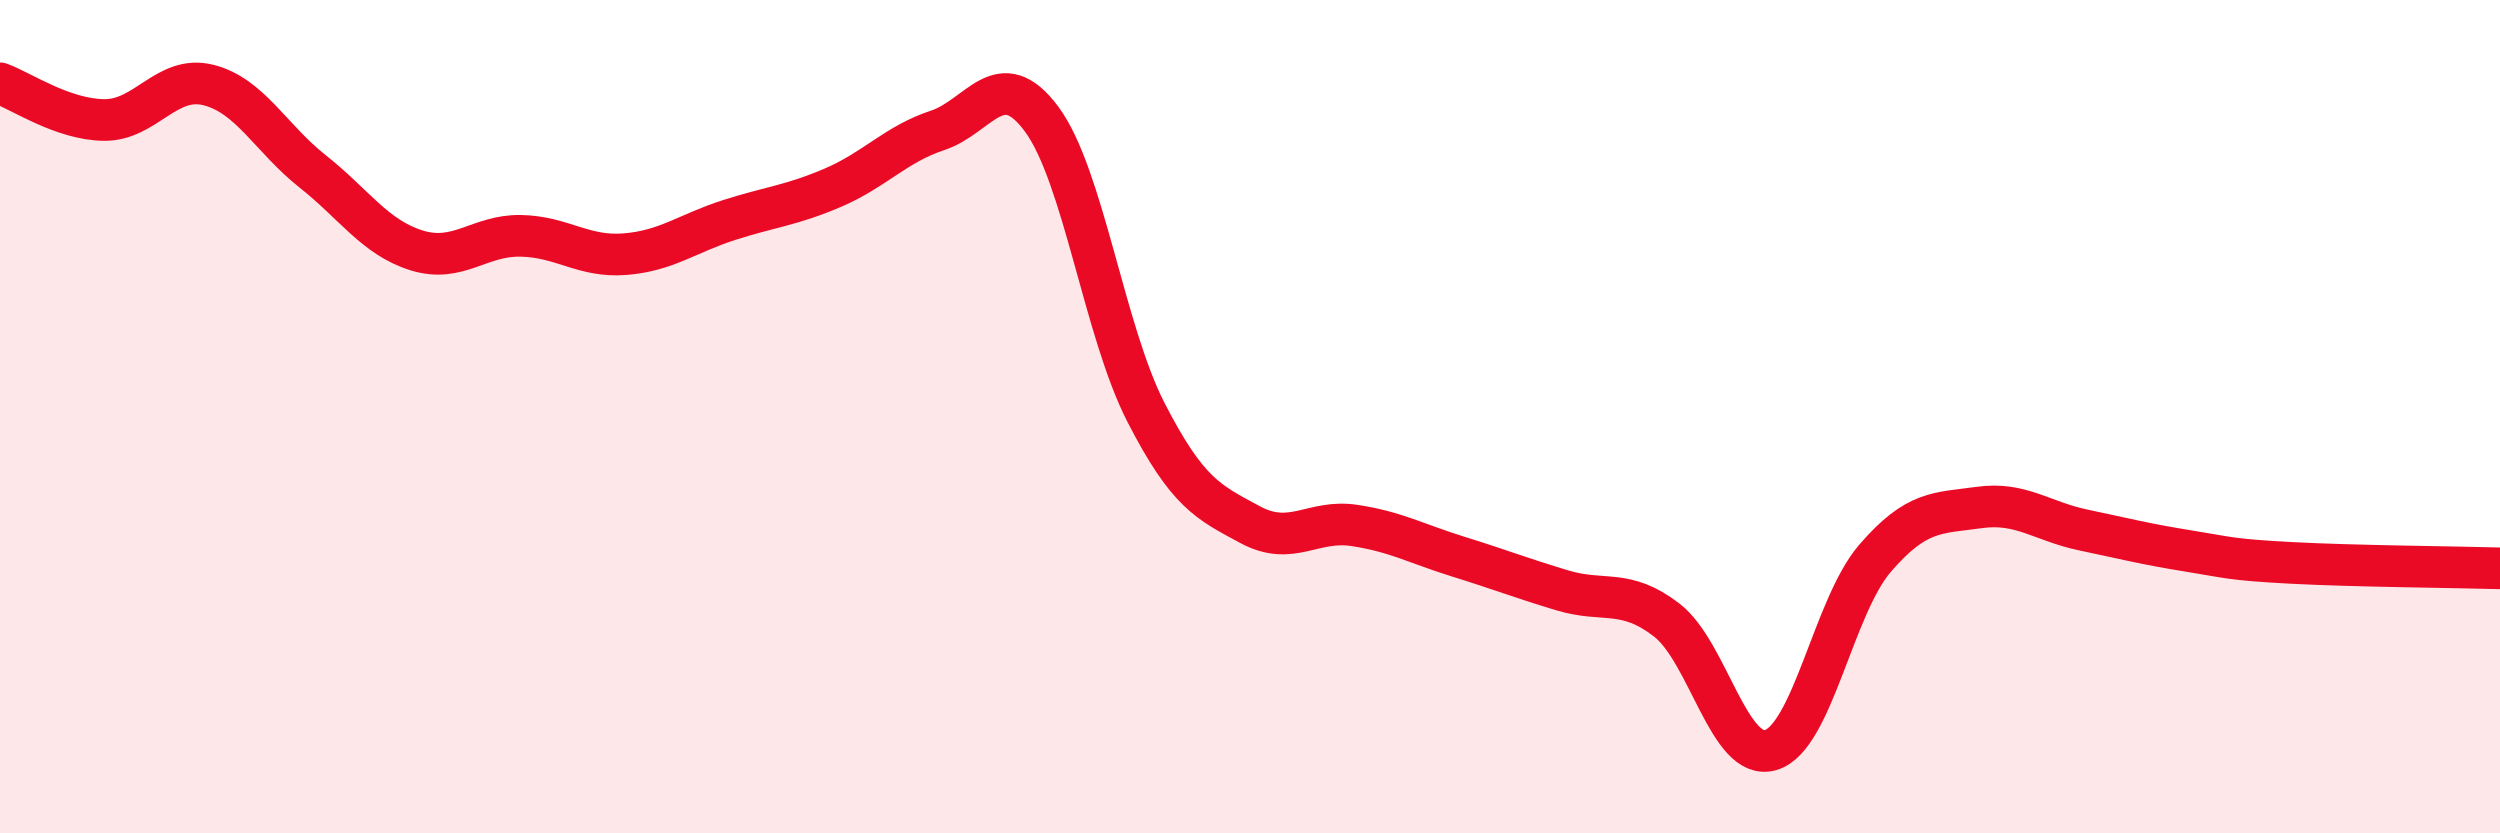
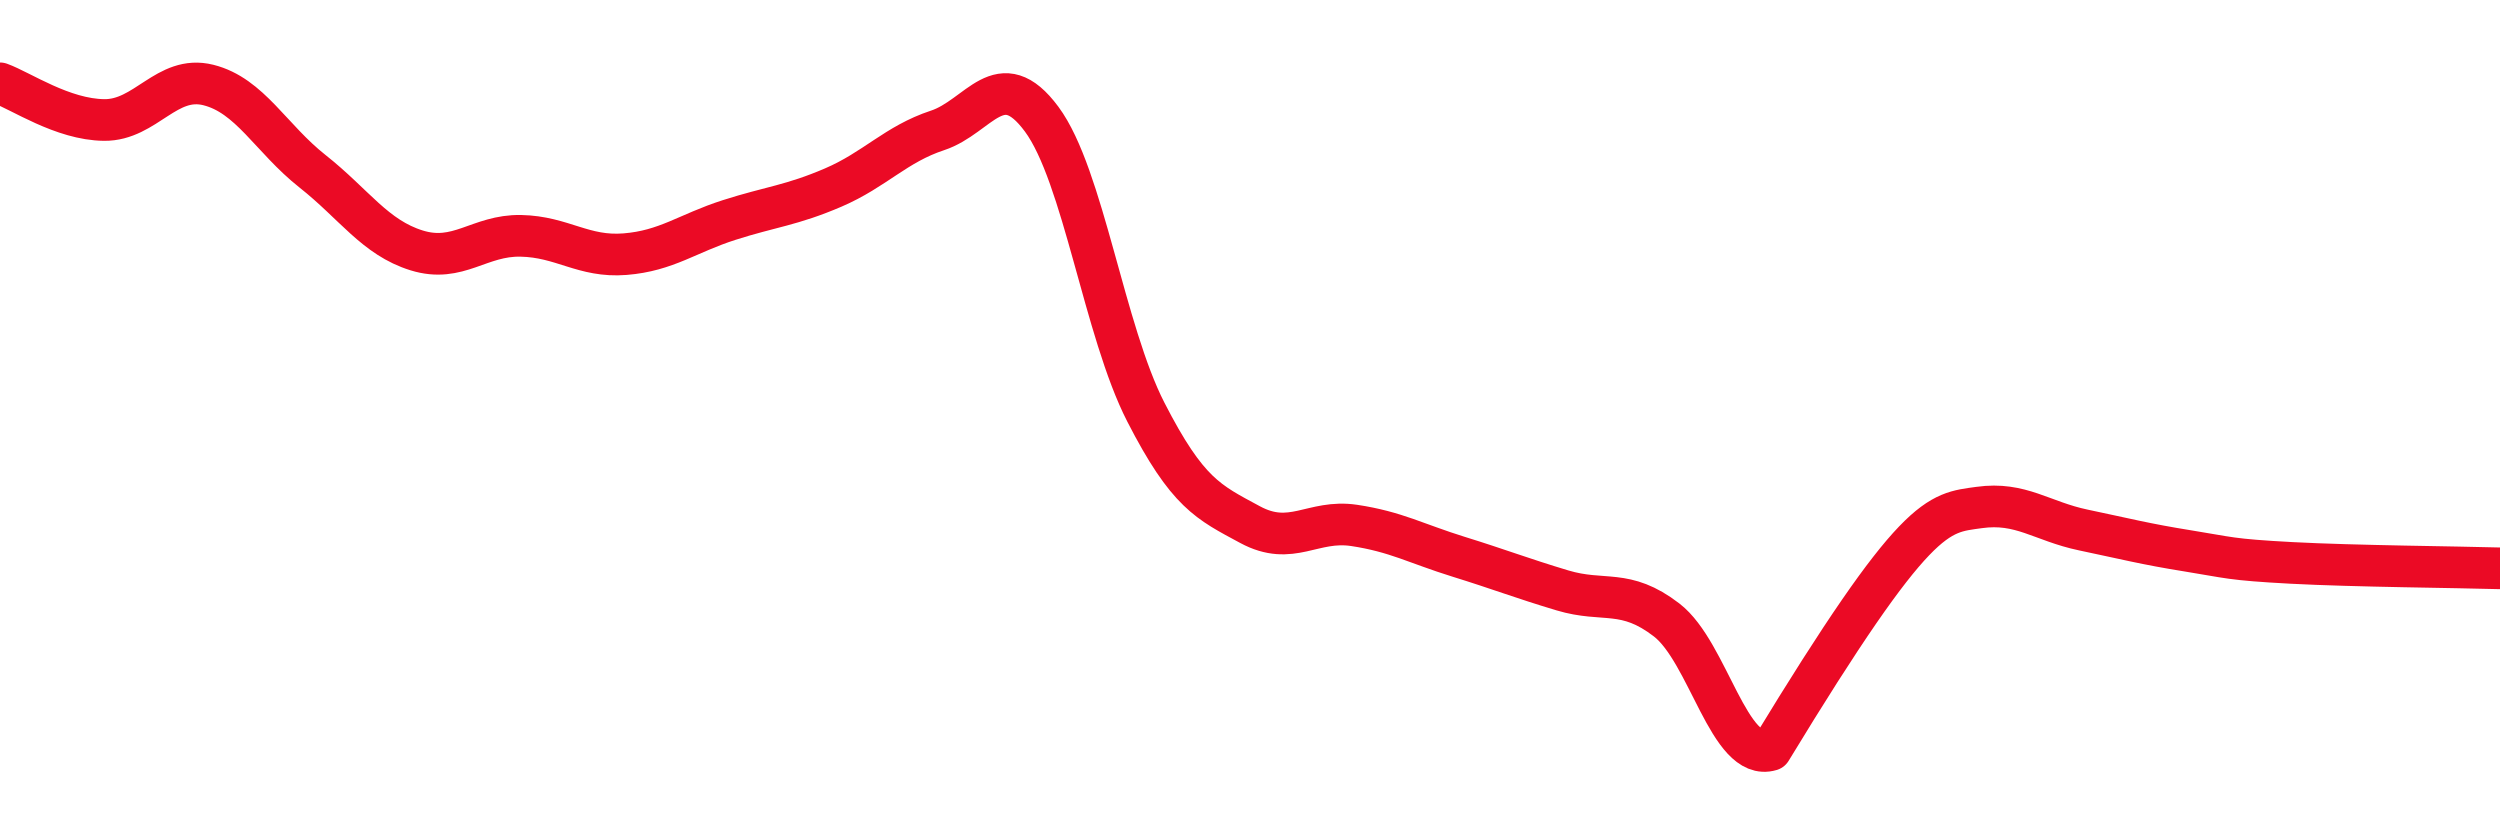
<svg xmlns="http://www.w3.org/2000/svg" width="60" height="20" viewBox="0 0 60 20">
-   <path d="M 0,2 C 0.5,2.18 1.5,2.87 2.5,2.88 C 3.5,2.89 4,1.79 5,2.04 C 6,2.29 6.5,3.32 7.5,4.11 C 8.5,4.9 9,5.7 10,6.01 C 11,6.32 11.5,5.64 12.5,5.66 C 13.5,5.68 14,6.18 15,6.1 C 16,6.02 16.5,5.6 17.5,5.28 C 18.5,4.96 19,4.93 20,4.5 C 21,4.07 21.5,3.46 22.5,3.13 C 23.5,2.8 24,1.51 25,2.86 C 26,4.21 26.5,7.94 27.5,9.89 C 28.5,11.84 29,12.05 30,12.59 C 31,13.13 31.5,12.46 32.5,12.61 C 33.5,12.76 34,13.05 35,13.36 C 36,13.67 36.5,13.87 37.5,14.17 C 38.5,14.47 39,14.11 40,14.88 C 41,15.65 41.5,18.3 42.5,18 C 43.5,17.7 44,14.56 45,13.4 C 46,12.24 46.5,12.32 47.5,12.18 C 48.5,12.04 49,12.51 50,12.72 C 51,12.93 51.5,13.06 52.5,13.22 C 53.5,13.38 53.5,13.43 55,13.51 C 56.5,13.59 59,13.61 60,13.64L60 20L0 20Z" fill="#EB0A25" opacity="0.1" stroke-linecap="round" stroke-linejoin="round" />
-   <path d="M 0,2 C 0.5,2.18 1.5,2.87 2.5,2.88 C 3.5,2.89 4,1.79 5,2.04 C 6,2.29 6.5,3.32 7.5,4.11 C 8.5,4.9 9,5.7 10,6.01 C 11,6.32 11.5,5.64 12.5,5.66 C 13.5,5.68 14,6.18 15,6.1 C 16,6.02 16.5,5.6 17.5,5.28 C 18.5,4.96 19,4.93 20,4.5 C 21,4.07 21.5,3.46 22.5,3.13 C 23.5,2.8 24,1.51 25,2.86 C 26,4.21 26.5,7.94 27.5,9.89 C 28.5,11.84 29,12.05 30,12.59 C 31,13.13 31.5,12.46 32.5,12.61 C 33.5,12.76 34,13.05 35,13.36 C 36,13.67 36.5,13.87 37.5,14.17 C 38.5,14.47 39,14.11 40,14.88 C 41,15.65 41.5,18.3 42.5,18 C 43.5,17.7 44,14.56 45,13.4 C 46,12.24 46.5,12.32 47.5,12.18 C 48.5,12.04 49,12.51 50,12.72 C 51,12.93 51.5,13.06 52.5,13.22 C 53.5,13.38 53.5,13.43 55,13.51 C 56.5,13.59 59,13.61 60,13.64" stroke="#EB0A25" stroke-width="1" fill="none" stroke-linecap="round" stroke-linejoin="round" />
+   <path d="M 0,2 C 0.5,2.18 1.5,2.87 2.5,2.88 C 3.5,2.89 4,1.79 5,2.04 C 6,2.29 6.5,3.32 7.5,4.11 C 8.5,4.9 9,5.7 10,6.01 C 11,6.32 11.5,5.64 12.5,5.66 C 13.5,5.68 14,6.18 15,6.1 C 16,6.02 16.5,5.6 17.5,5.28 C 18.5,4.96 19,4.93 20,4.5 C 21,4.07 21.5,3.46 22.5,3.13 C 23.5,2.8 24,1.51 25,2.86 C 26,4.21 26.5,7.94 27.5,9.89 C 28.5,11.84 29,12.05 30,12.59 C 31,13.13 31.5,12.46 32.5,12.61 C 33.5,12.76 34,13.05 35,13.36 C 36,13.67 36.5,13.87 37.5,14.17 C 38.5,14.47 39,14.11 40,14.88 C 41,15.65 41.5,18.3 42.5,18 C 46,12.24 46.5,12.32 47.5,12.18 C 48.5,12.04 49,12.51 50,12.72 C 51,12.93 51.5,13.06 52.5,13.22 C 53.5,13.38 53.5,13.43 55,13.51 C 56.5,13.59 59,13.61 60,13.64" stroke="#EB0A25" stroke-width="1" fill="none" stroke-linecap="round" stroke-linejoin="round" />
</svg>